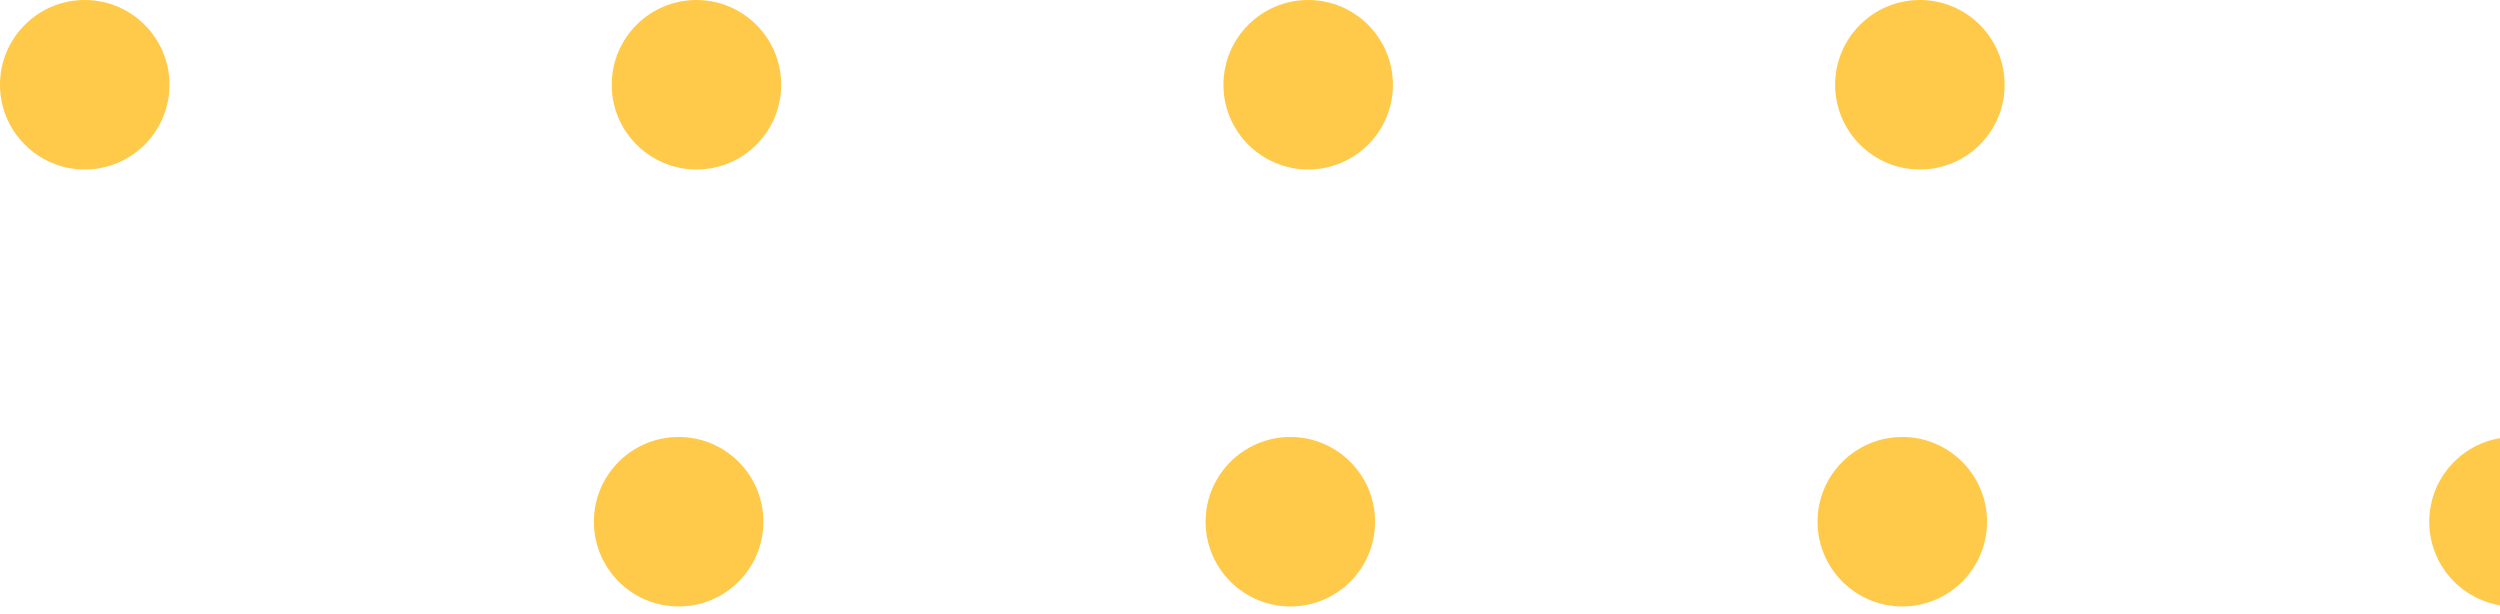
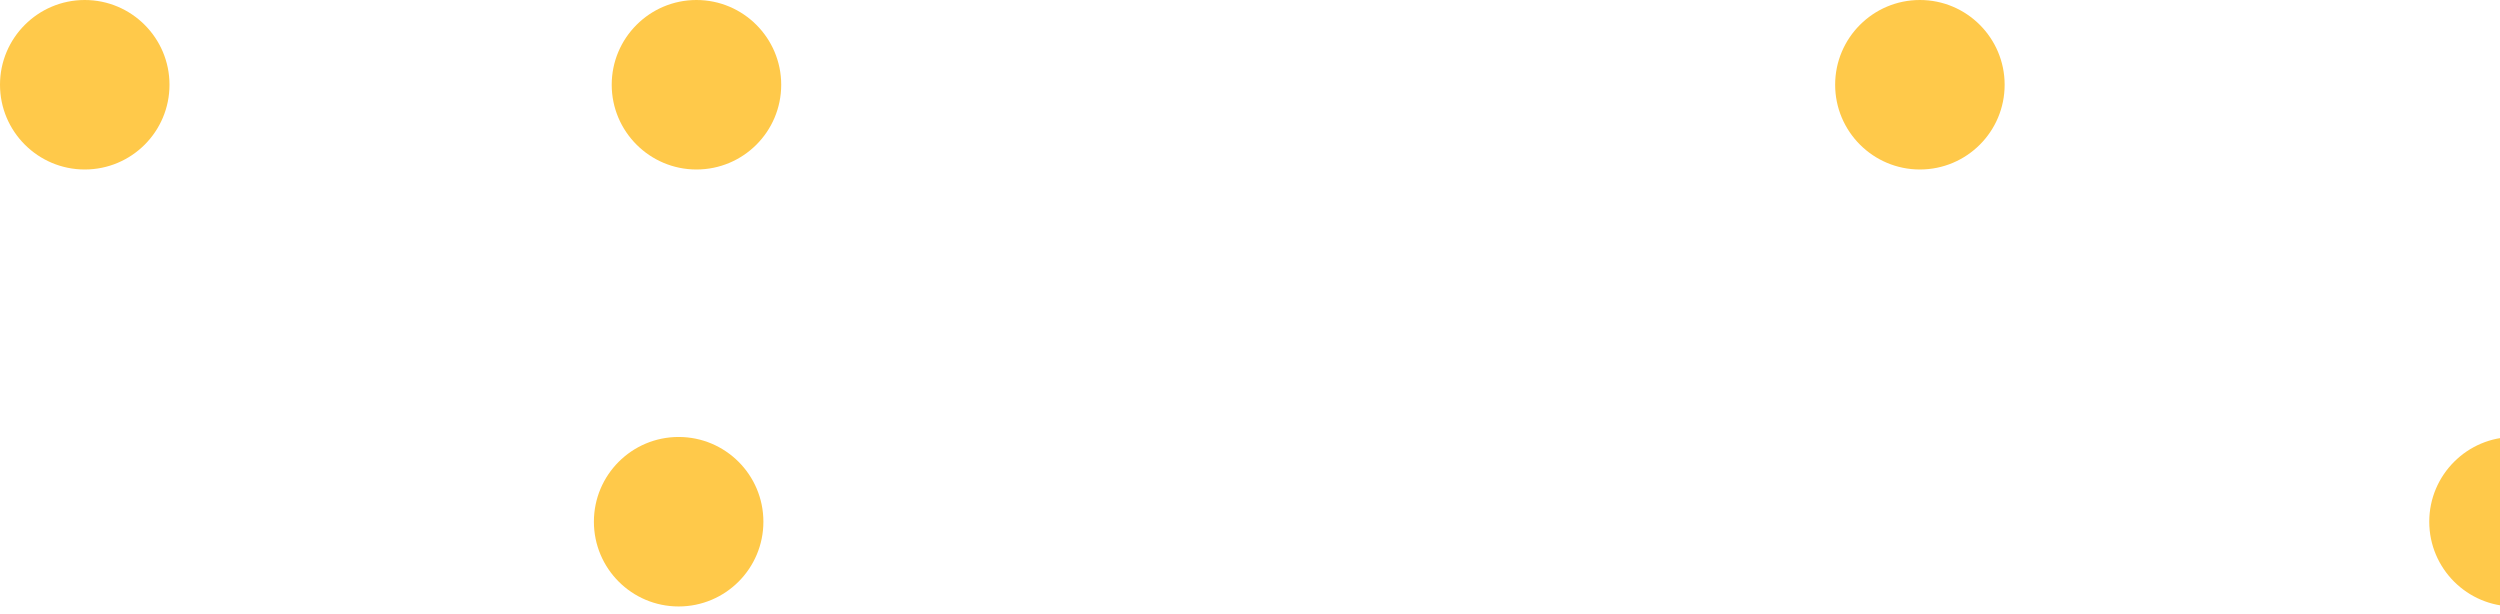
<svg xmlns="http://www.w3.org/2000/svg" width="118" height="29" viewBox="0 0 118 29" fill="none">
  <g id="Group 239">
    <g id="Group">
      <g id="Group_2">
        <path id="Vector" d="M8 4C8 6.214 6.207 8 4 8C1.793 8 0 6.207 0 4C0 1.793 1.793 0 4 0C6.207 0 8 1.793 8 4Z" fill="#FFC94A" />
        <path id="Vector_2" d="M36.873 4C36.873 6.214 35.08 8 32.873 8C30.666 8 28.873 6.207 28.873 4C28.873 1.793 30.666 0 32.873 0C35.08 0 36.873 1.793 36.873 4Z" fill="#FFC94A" />
-         <path id="Vector_3" d="M65.746 4C65.746 6.214 63.953 8 61.746 8C59.539 8 57.746 6.207 57.746 4C57.746 1.793 59.539 0 61.746 0C63.953 0 65.746 1.793 65.746 4Z" fill="#FFC94A" />
        <path id="Vector_4" d="M94.619 4C94.619 6.214 92.826 8 90.619 8C88.412 8 86.619 6.207 86.619 4C86.619 1.793 88.412 0 90.619 0C92.826 0 94.619 1.793 94.619 4Z" fill="#FFC94A" />
      </g>
      <g id="Group_3">
        <path id="Vector_5" d="M32.032 28.625C34.241 28.625 36.032 26.834 36.032 24.625C36.032 22.416 34.241 20.625 32.032 20.625C29.822 20.625 28.032 22.416 28.032 24.625C28.032 26.834 29.822 28.625 32.032 28.625Z" fill="#FFC94A" />
-         <path id="Vector_6" d="M64.904 24.625C64.904 26.839 63.111 28.625 60.904 28.625C58.698 28.625 56.904 26.832 56.904 24.625C56.904 22.418 58.698 20.625 60.904 20.625C63.111 20.625 64.904 22.418 64.904 24.625Z" fill="#FFC94A" />
-         <path id="Vector_7" d="M93.788 24.625C93.788 26.839 91.995 28.625 89.788 28.625C87.581 28.625 85.788 26.832 85.788 24.625C85.788 22.418 87.581 20.625 89.788 20.625C91.995 20.625 93.788 22.418 93.788 24.625Z" fill="#FFC94A" />
        <path id="Vector_8" d="M122.661 24.625C122.661 26.839 120.868 28.625 118.661 28.625C116.454 28.625 114.661 26.832 114.661 24.625C114.661 22.418 116.454 20.625 118.661 20.625C120.868 20.625 122.661 22.418 122.661 24.625Z" fill="#FFC94A" />
      </g>
    </g>
  </g>
</svg>